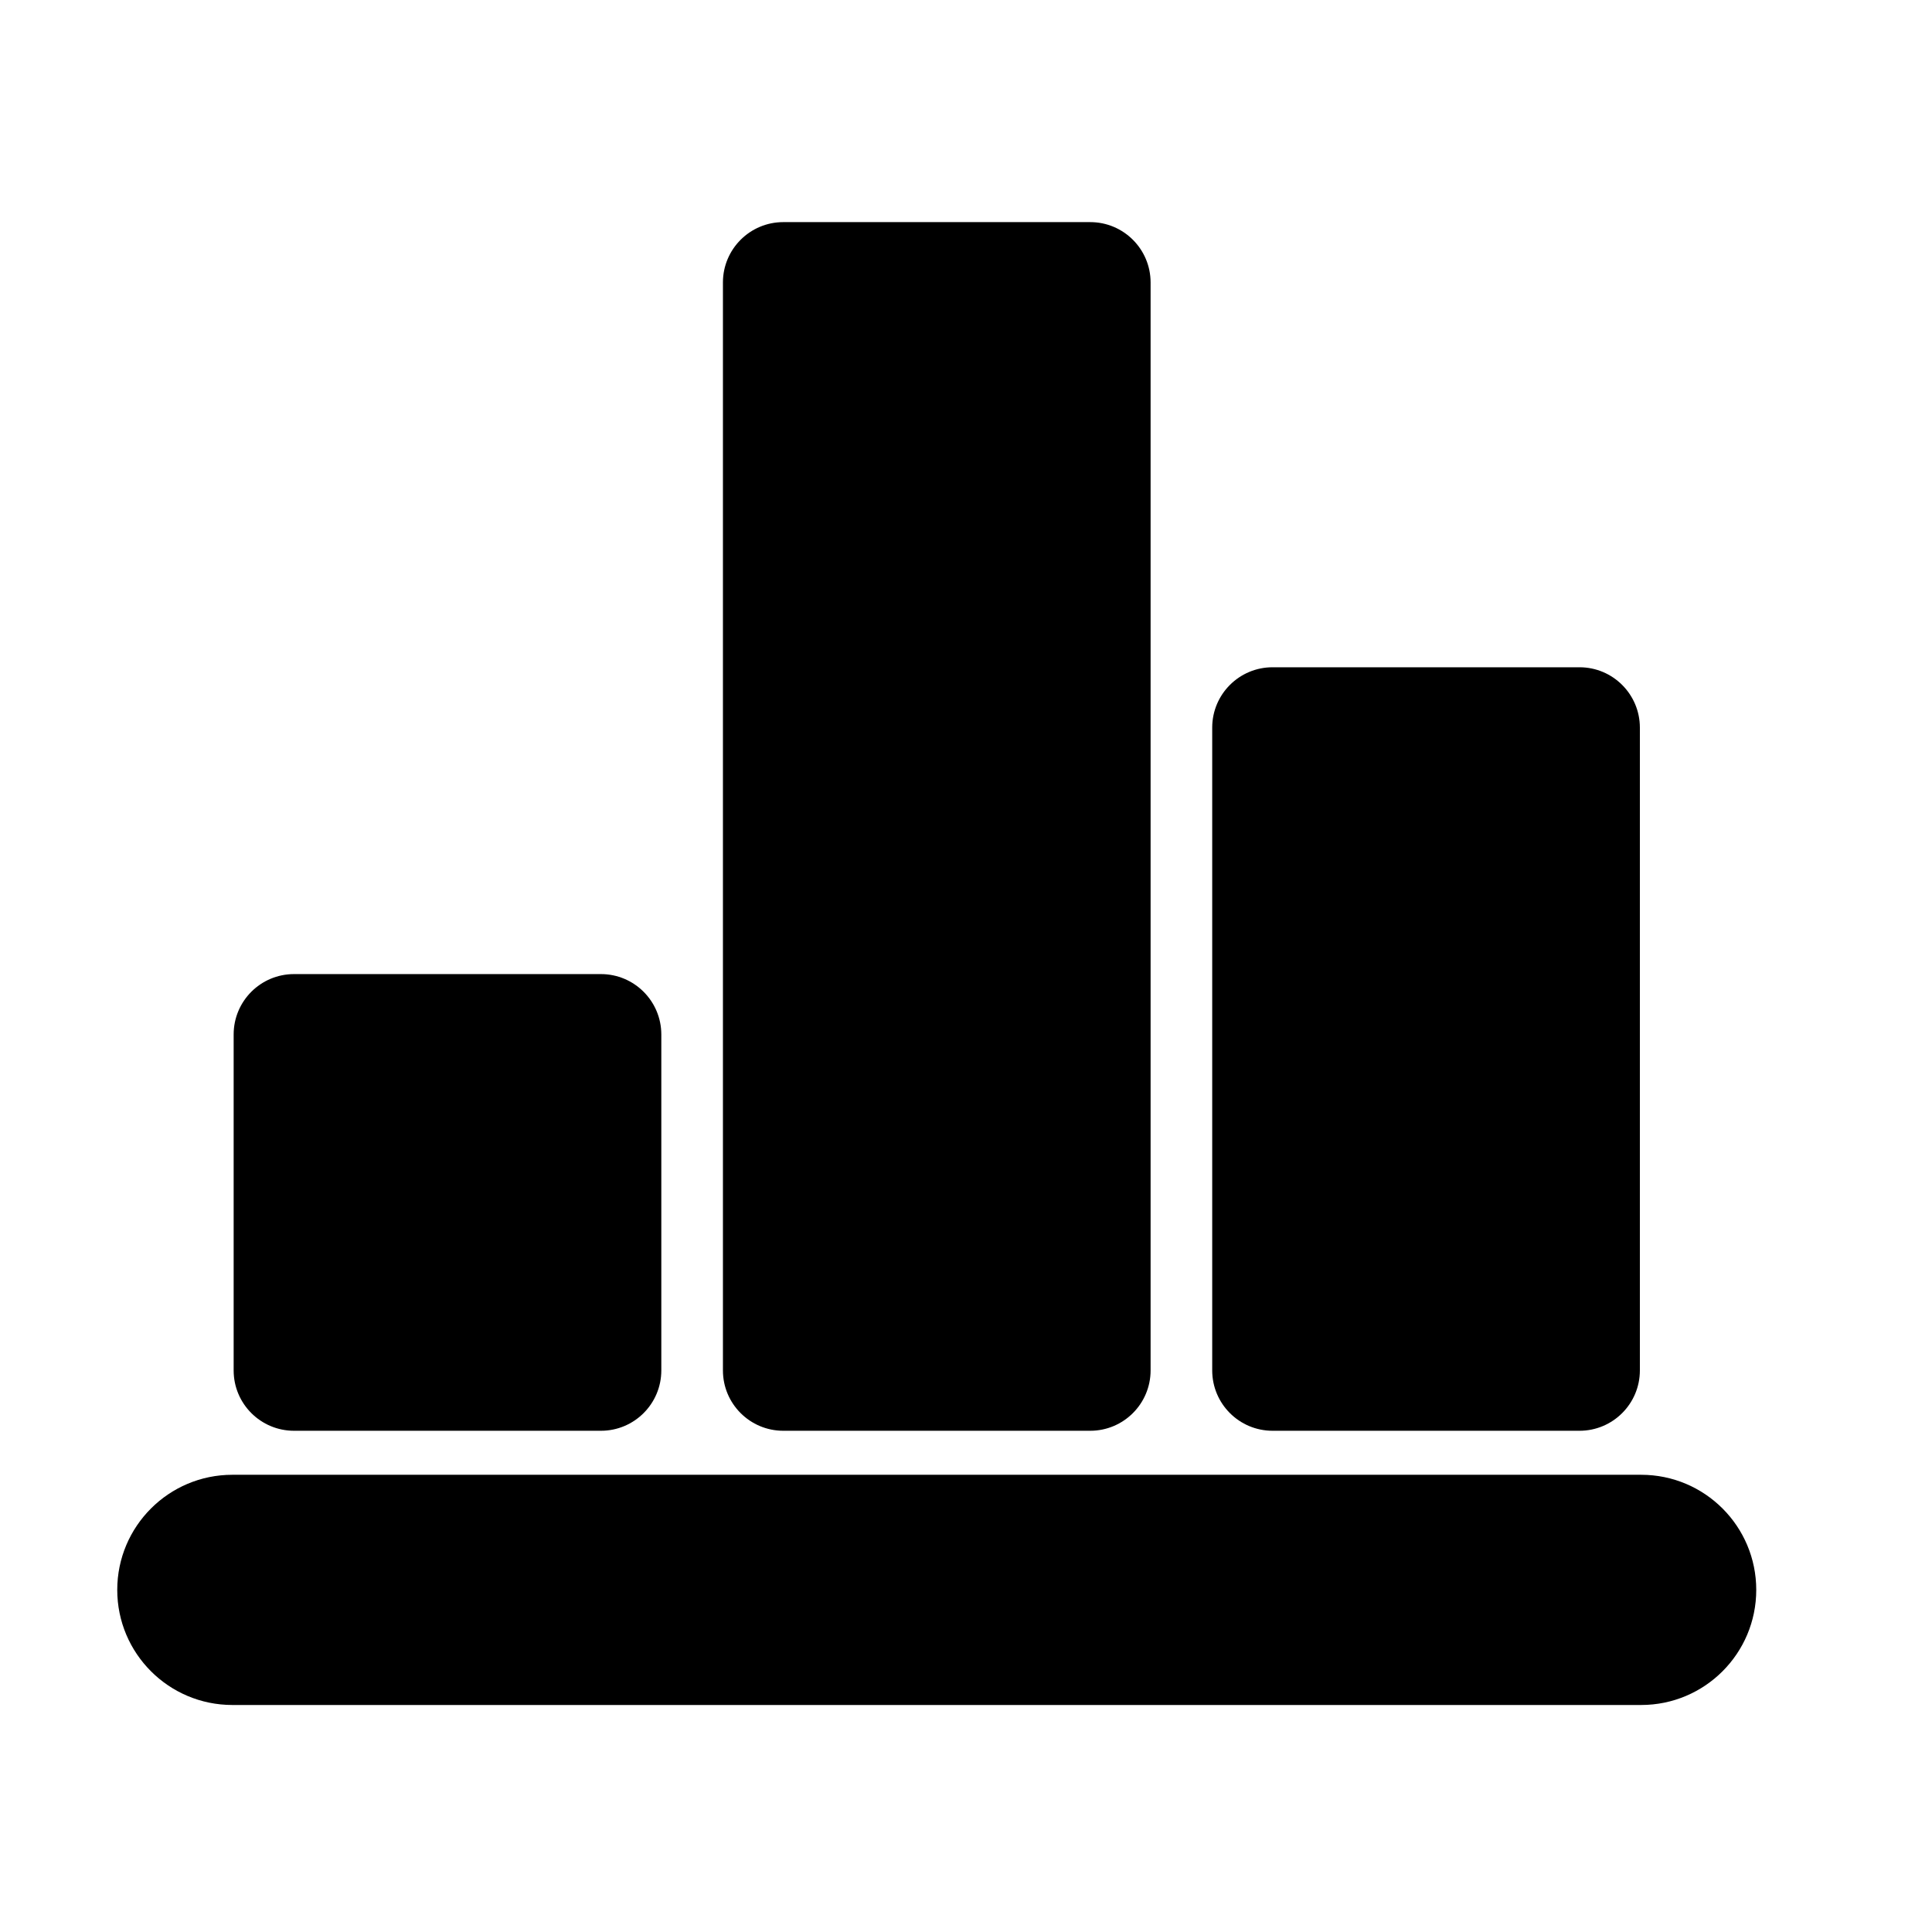
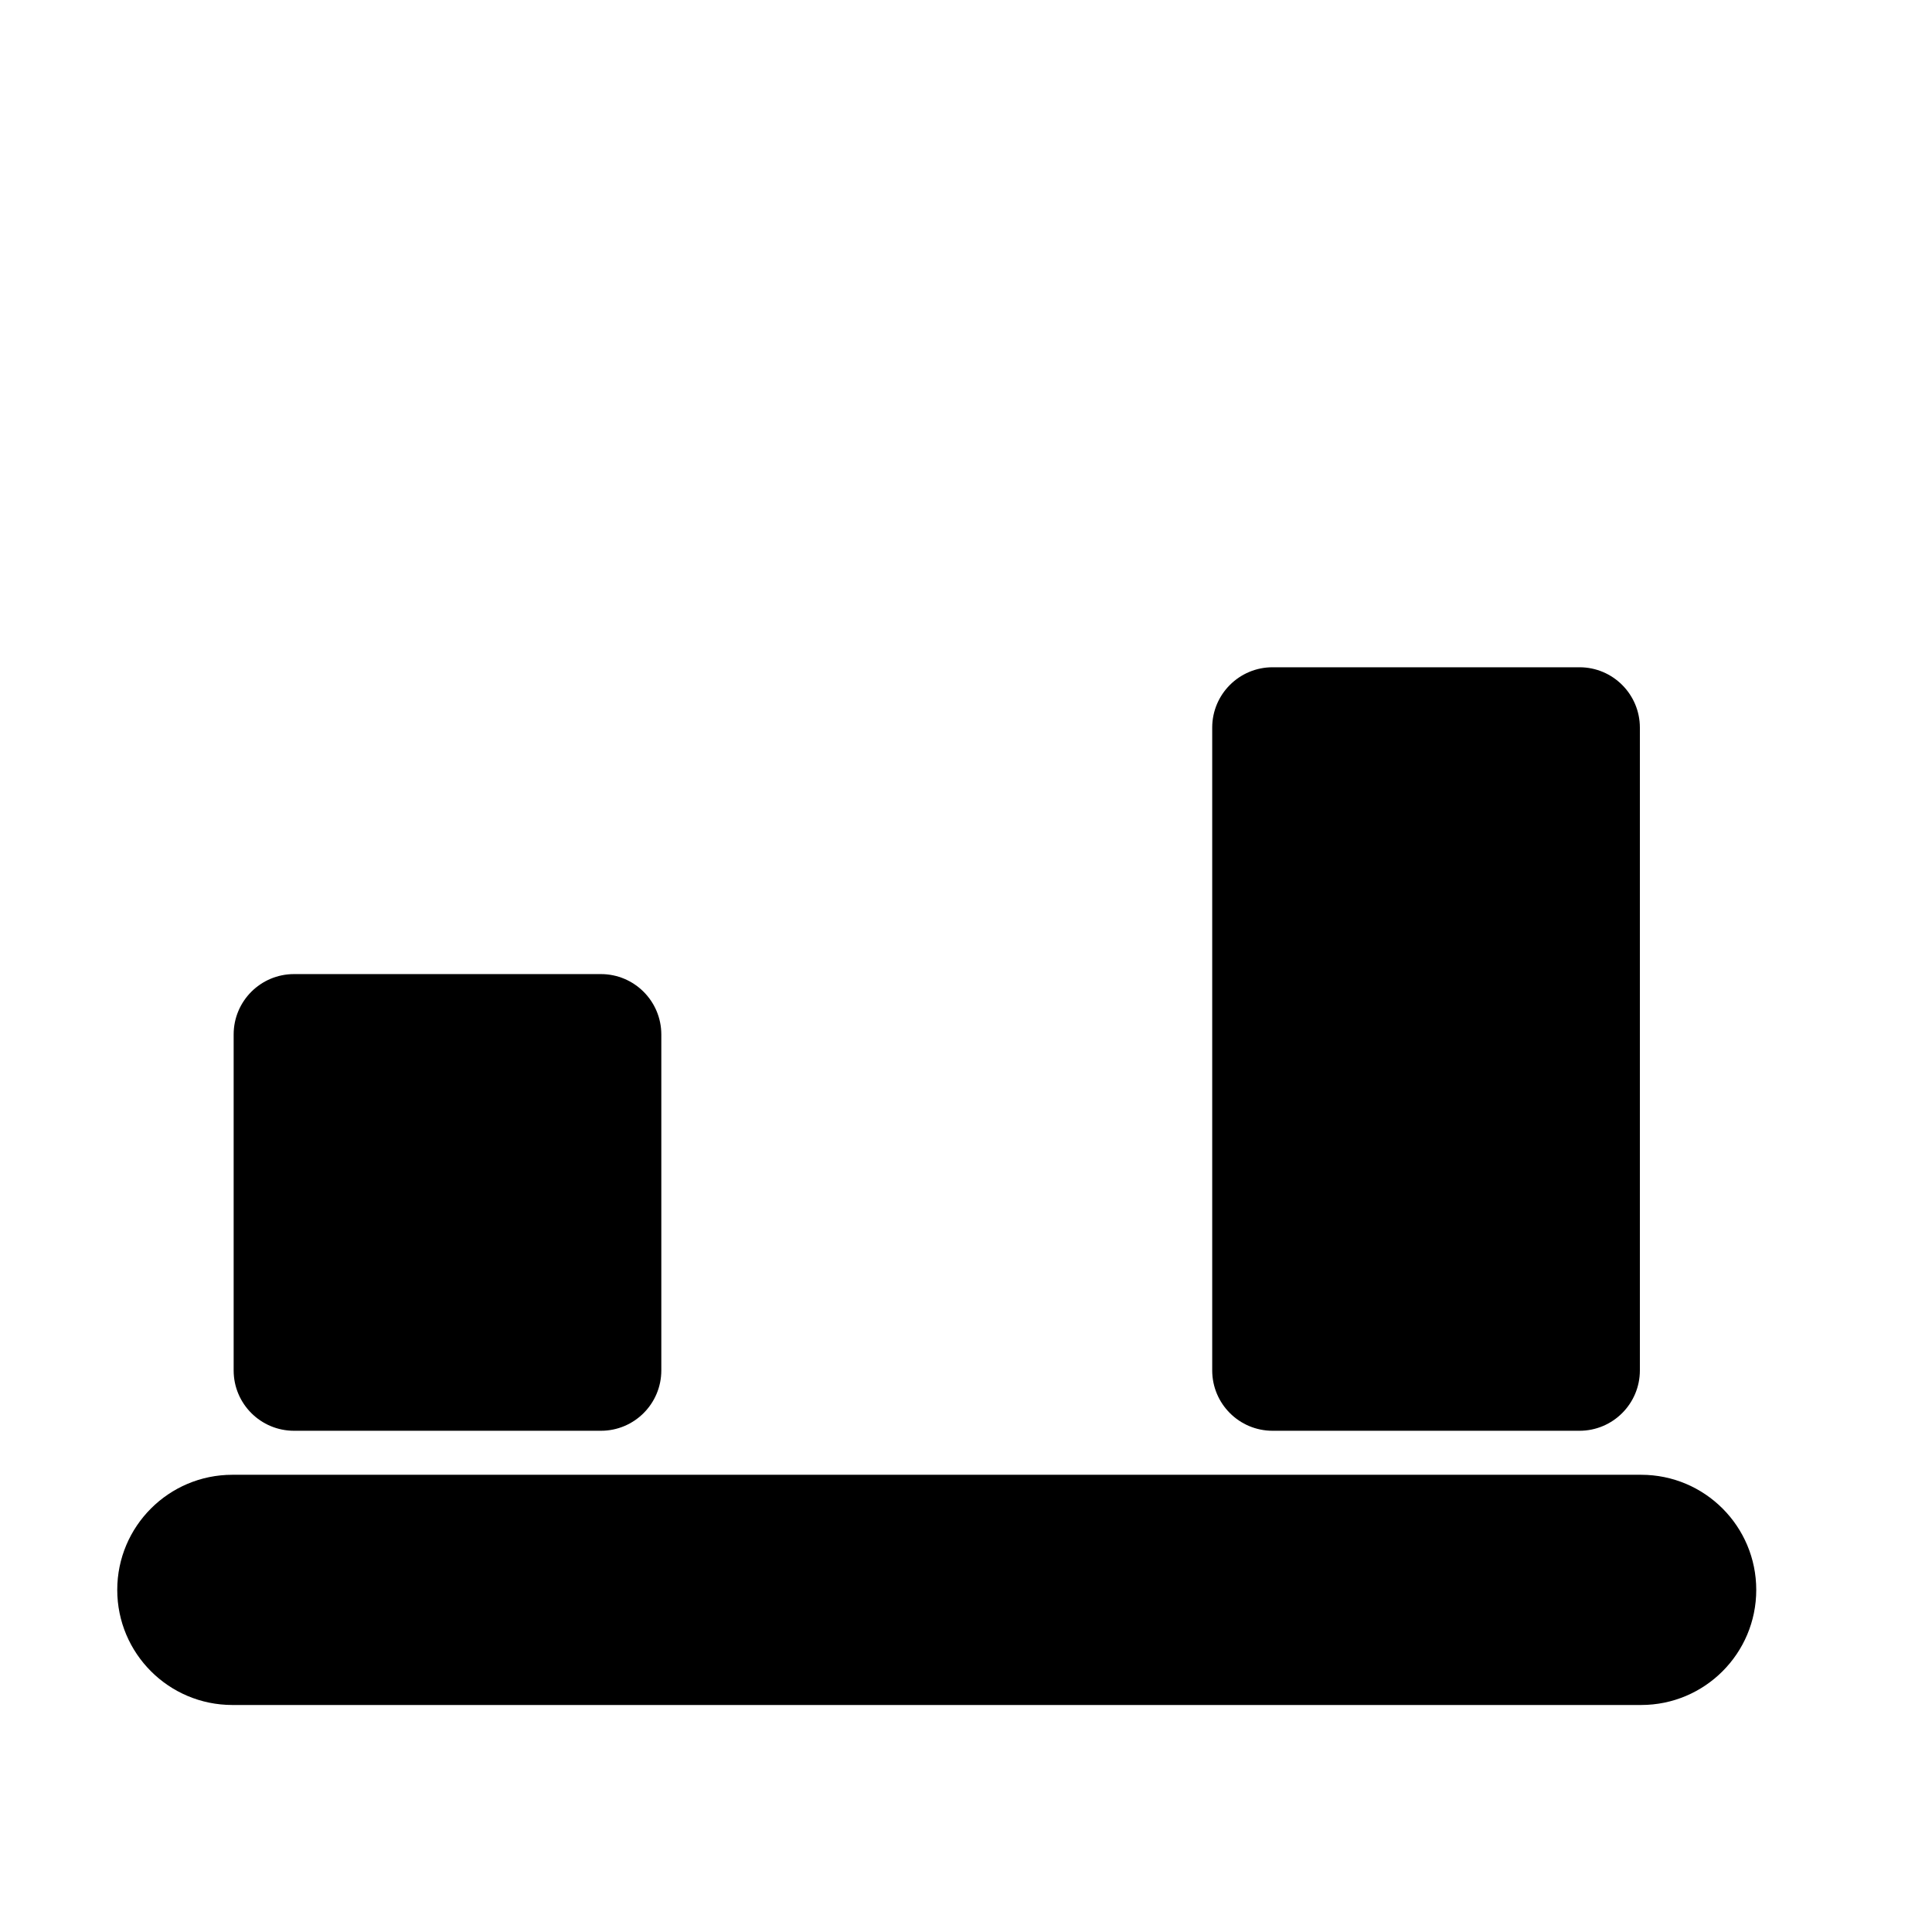
<svg xmlns="http://www.w3.org/2000/svg" version="1.1" id="Capa_1" x="0px" y="0px" width="64px" height="64px" viewBox="0 0 64 64" enable-background="new 0 0 64 64" xml:space="preserve">
  <g>
    <path d="M54.365,48.854H7.698c-2.106,0-3.814,1.707-3.814,3.813s1.708,3.813,3.814,3.813h46.667c2.106,0,3.813-1.707,3.813-3.813   S56.472,48.854,54.365,48.854z" />
    <path d="M9.74,47.396h10.167c1.105,0,2-0.896,2-2V34.268c-0.001-1.104-0.896-2-2.001-2H9.74c-1.105,0-2,0.895-2,2v11.129   C7.74,46.501,8.635,47.396,9.74,47.396z" />
-     <path d="M25.948,47.396h10.167c1.105,0,2-0.896,2-2V9.358c0-1.105-0.896-2-2-2H25.948c-1.105,0-2,0.895-2,2v36.039   C23.948,46.501,24.843,47.396,25.948,47.396z" />
    <path d="M42.156,47.396h10.167c1.104,0,2-0.896,2-2V24.104c0-1.104-0.896-2-2-2H42.156c-1.105,0-2,0.895-2,2v21.292   C40.156,46.501,41.051,47.396,42.156,47.396z" />
  </g>
</svg>